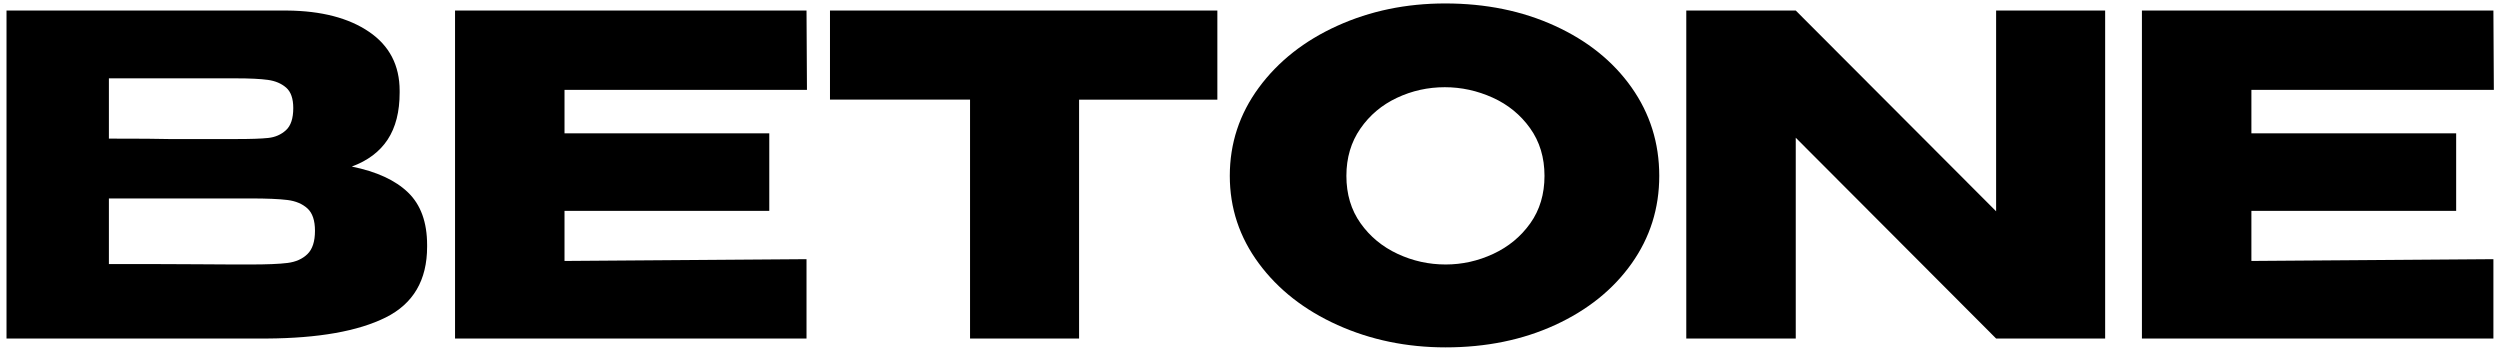
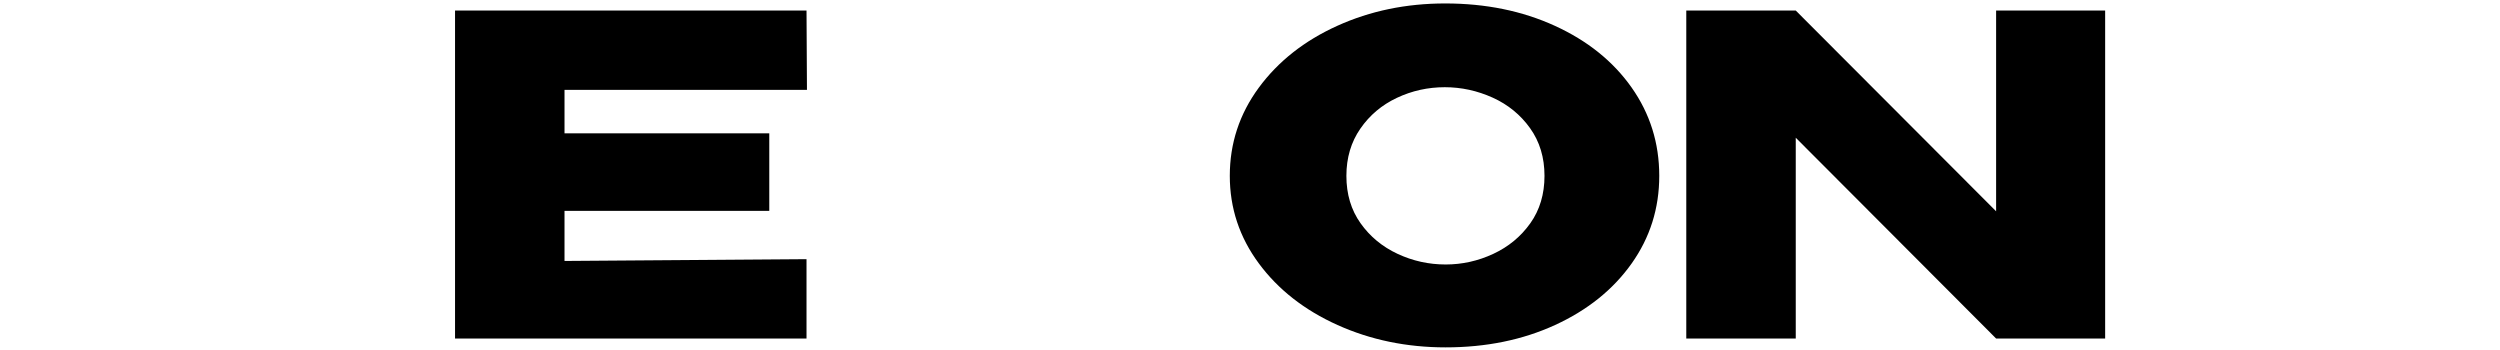
<svg xmlns="http://www.w3.org/2000/svg" version="1.1" id="Слой_1" x="0px" y="0px" viewBox="0 0 913 128" style="enable-background:new 0 0 913 128;" xml:space="preserve">
  <g>
-     <path d="M149.02,70.29c4.64,4.48,6.96,10.87,6.96,19.18v0.65c0,12.2-5.05,20.8-15.13,25.82c-10.09,5.02-24.58,7.58-43.46,7.69 h-0.32h-6.31H2.38V3.85h102.46c12.52,0.11,22.5,2.7,29.94,7.77c7.45,5.07,11.17,12.25,11.17,21.53v0.65 c0,7.02-1.46,12.73-4.37,17.16c-2.91,4.43-7.28,7.72-13.11,9.87C137.53,62.66,144.38,65.81,149.02,70.29z M97.96,50.38 c2.53-0.27,4.69-1.21,6.47-2.83c1.78-1.62,2.67-4.31,2.67-8.09c0-3.45-0.86-5.93-2.59-7.45c-1.73-1.51-3.94-2.45-6.64-2.83 c-2.7-0.38-6.64-0.57-11.82-0.57H85.9H39.77v22.01c11.11,0,18.45,0.06,22.01,0.16h7.77h16.51C91.45,50.79,95.42,50.65,97.96,50.38z M105,96.03c3.02-0.38,5.45-1.46,7.28-3.24c1.83-1.78,2.75-4.61,2.75-8.5c0-3.78-0.92-6.5-2.75-8.17c-1.84-1.67-4.26-2.7-7.28-3.08 c-3.02-0.38-7.55-0.57-13.6-0.57h-0.16H39.77v23.96c15.22,0,26.03,0.03,32.45,0.08c6.42,0.06,10.82,0.08,13.19,0.08h5.99 C97.44,96.59,101.98,96.41,105,96.03z" />
    <path d="M280.94,77.01h-74.78V95.3l88.38-0.65v28.97H166.18V3.85h128.36l0.16,28.97h-88.54v15.86h74.78V77.01z" />
-     <path d="M444.58,3.85v32.54h-50.5v87.24h-39.82V36.38h-51.15V3.85H444.58z M303.12,36.22V3.85h141.47L303.12,36.22z" />
    <path d="M567.84,9.43c11.92,5.45,21.26,12.95,28,22.5c6.74,9.55,10.12,20.31,10.12,32.29c0,11.87-3.37,22.55-10.12,32.05 c-6.75,9.5-16.05,16.97-27.92,22.42c-11.87,5.45-25.2,8.17-39.98,8.17c-14.24,0-27.41-2.73-39.49-8.17 c-12.09-5.45-21.67-12.95-28.73-22.5c-7.07-9.55-10.6-20.21-10.6-31.97c0-11.87,3.53-22.6,10.6-32.21 c7.07-9.6,16.62-17.13,28.65-22.58c12.03-5.45,25.17-8.17,39.41-8.17C542.57,1.26,555.92,3.98,567.84,9.43z M545.35,92.71 c5.56-2.59,10.06-6.31,13.52-11.17c3.45-4.86,5.18-10.63,5.18-17.32c0-6.69-1.75-12.49-5.26-17.4c-3.51-4.91-8.07-8.63-13.68-11.17 c-5.61-2.53-11.44-3.8-17.48-3.8c-6.15,0-11.98,1.29-17.48,3.88s-9.96,6.34-13.35,11.25c-3.4,4.91-5.1,10.66-5.1,17.24 c0,6.69,1.72,12.46,5.18,17.32c3.45,4.86,7.96,8.58,13.52,11.17c5.56,2.59,11.41,3.88,17.56,3.88 C533.99,96.59,539.79,95.3,545.35,92.71z" />
    <path d="M728.98,77.17V3.85h39.82v119.78h-39.82L655.81,50.3v73.32h-39.98V3.85h39.98L728.98,77.17z M655.81,123.62h-39.98V3.85 L655.81,123.62z" />
-     <path d="M896.99,77.01h-74.78V95.3l88.38-0.65v28.97H782.23V3.85h128.36l0.16,28.97h-88.54v15.86h74.78V77.01z" />
  </g>
</svg>